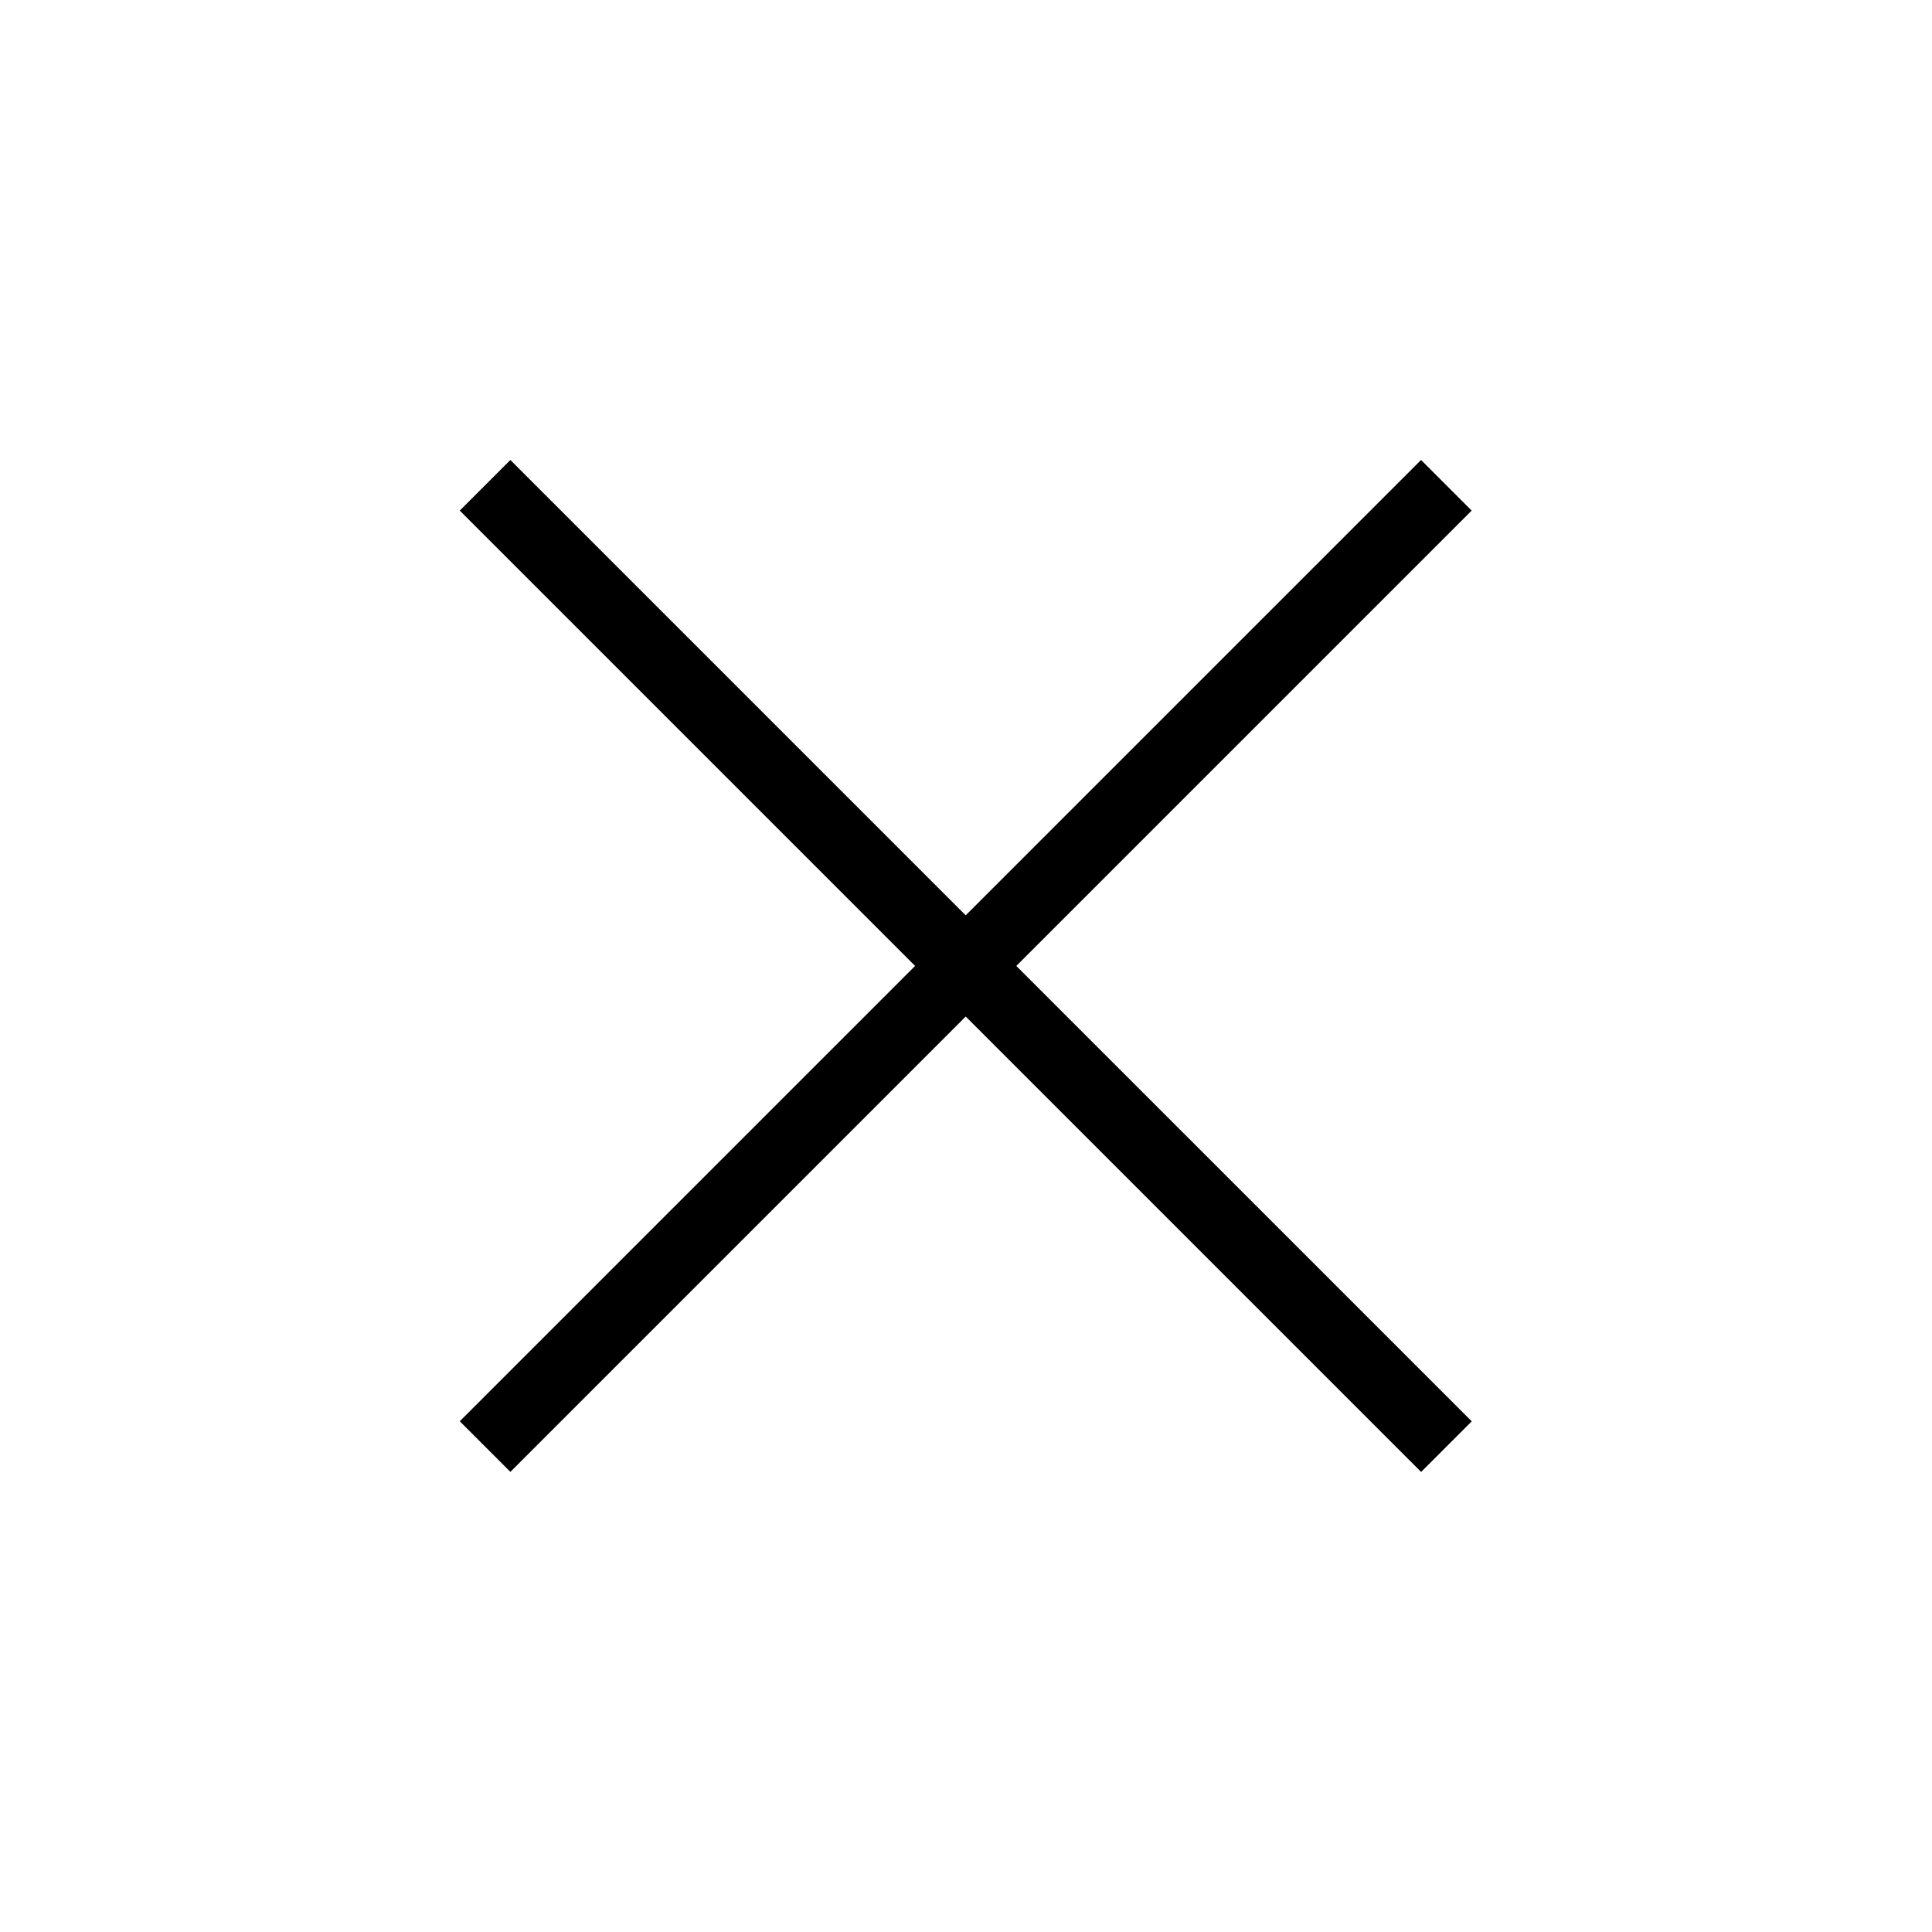
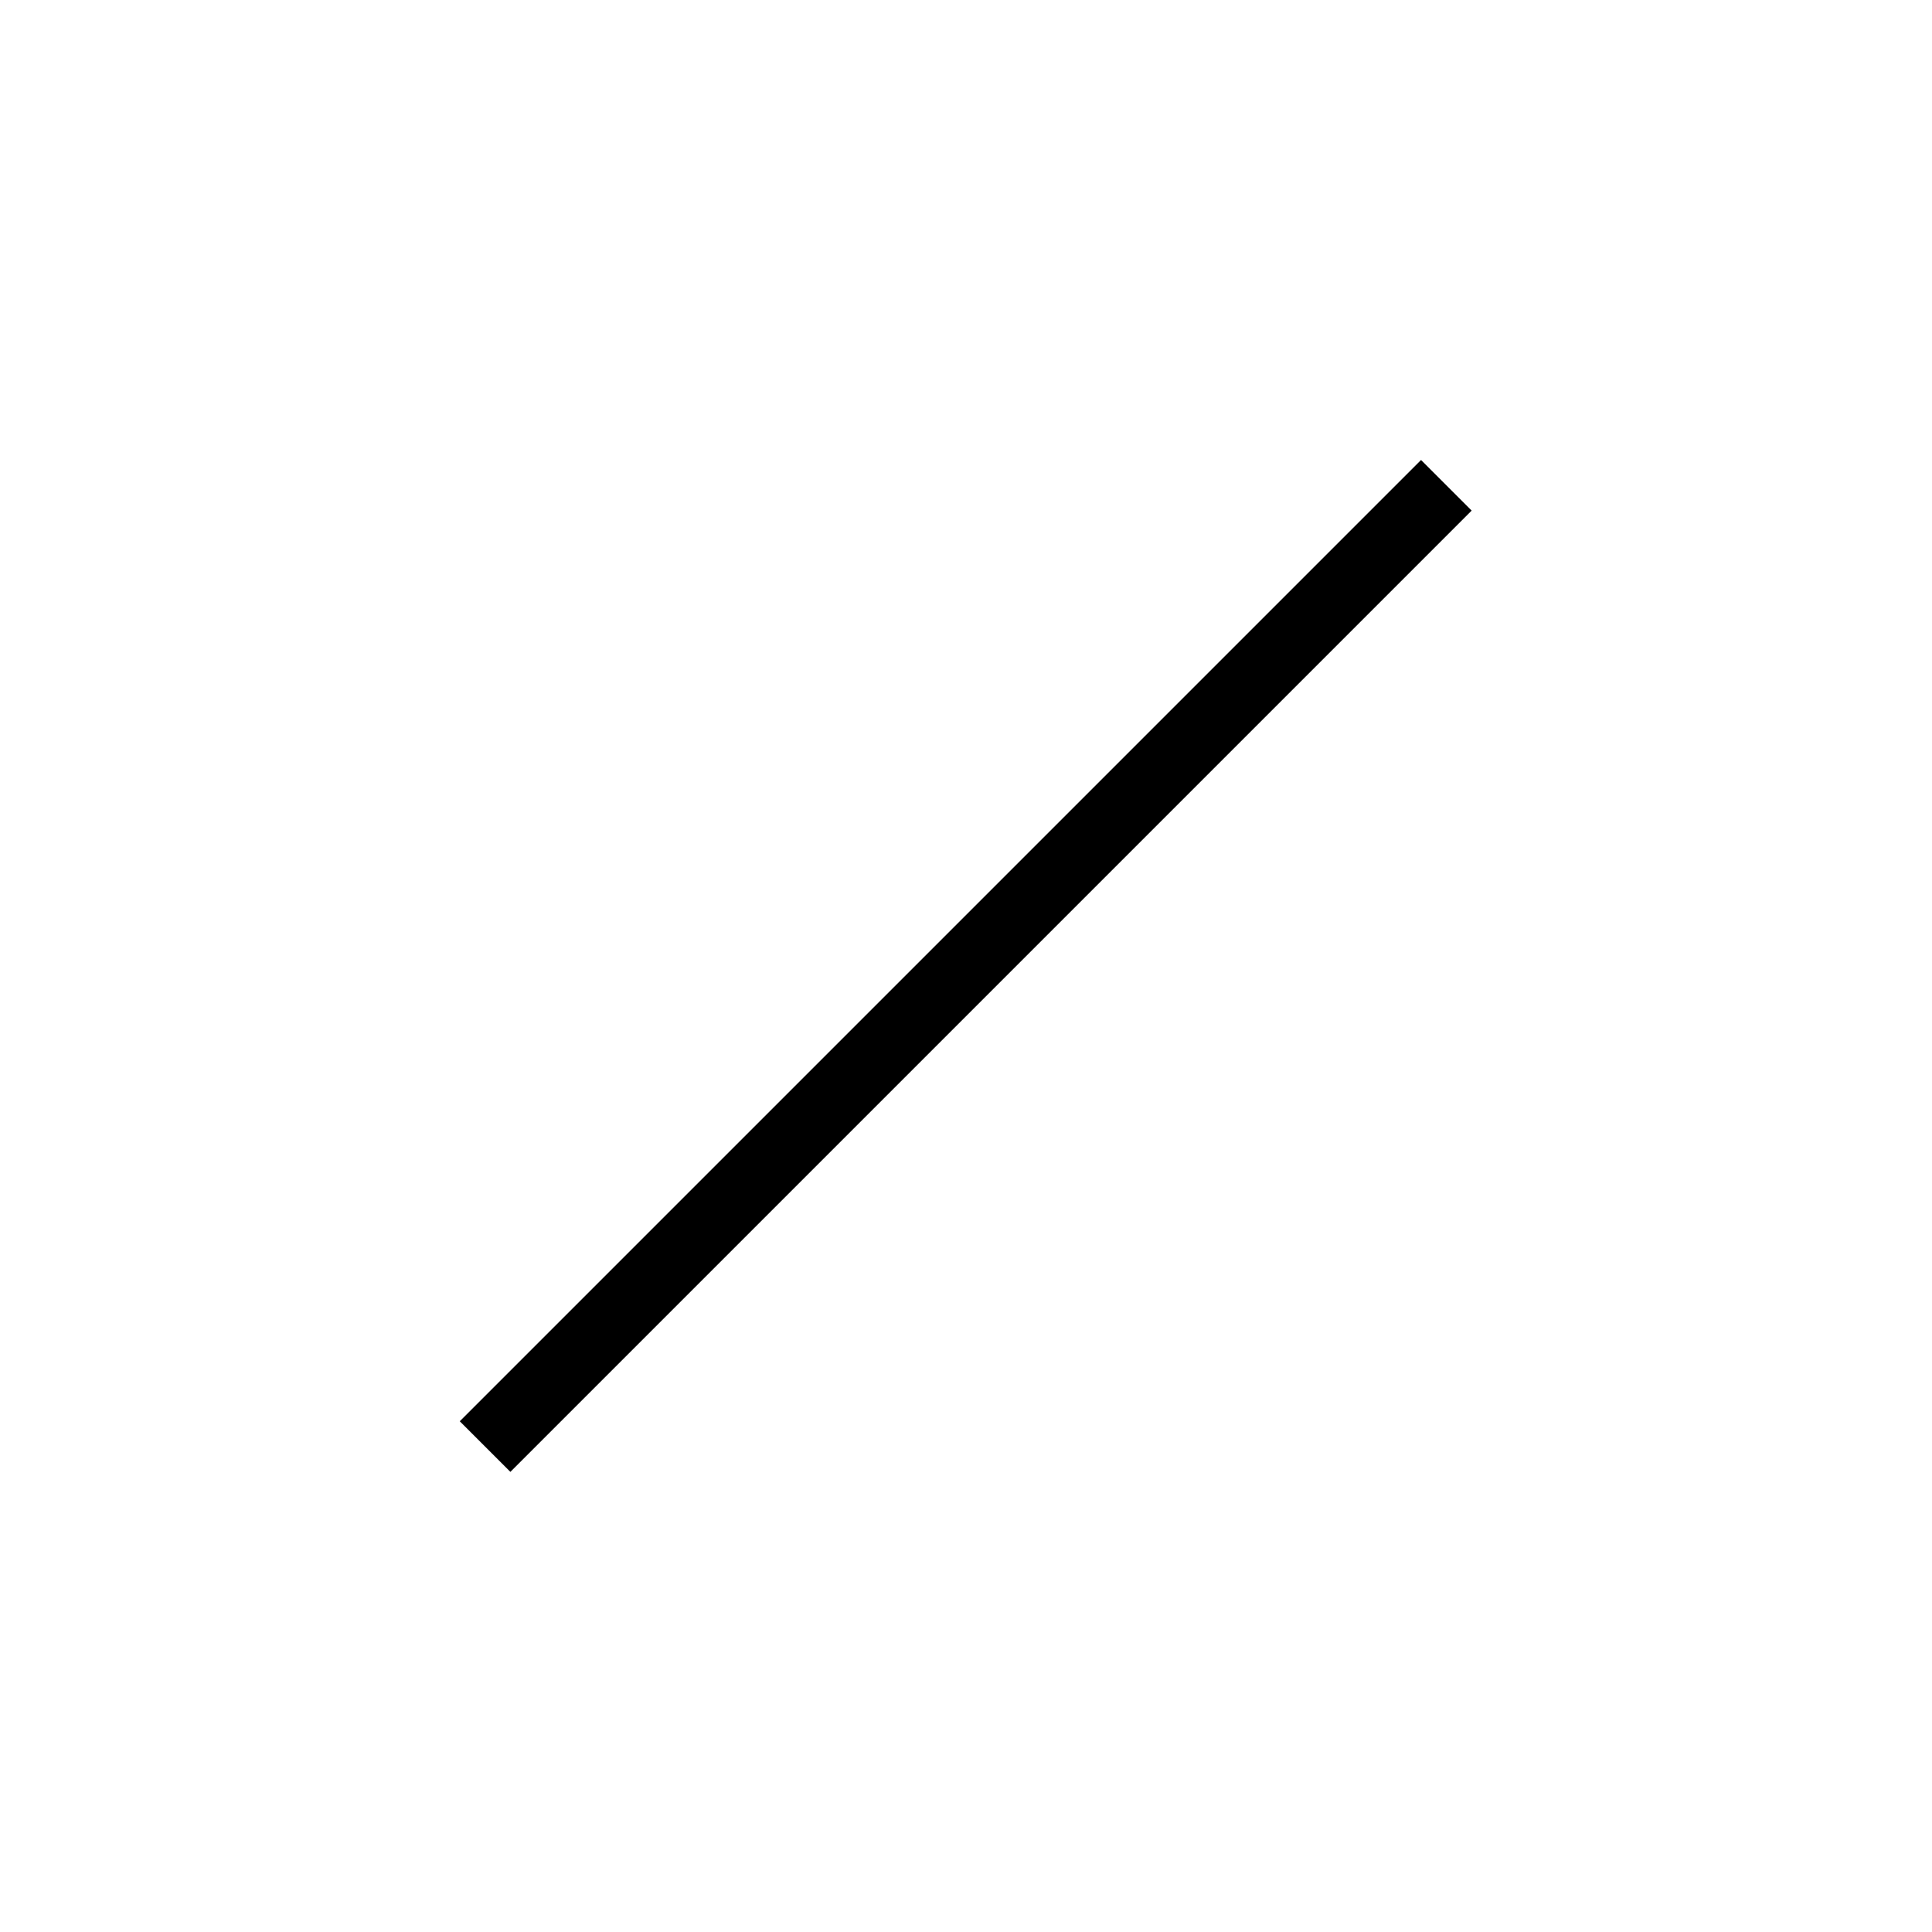
<svg xmlns="http://www.w3.org/2000/svg" width="27" height="27" viewBox="0 0 27 27" fill="none">
-   <line x1="6.779" y1="6.782" x2="20.214" y2="20.217" stroke="black" />
  <line x1="20.213" y1="6.782" x2="6.779" y2="20.216" stroke="black" />
</svg>